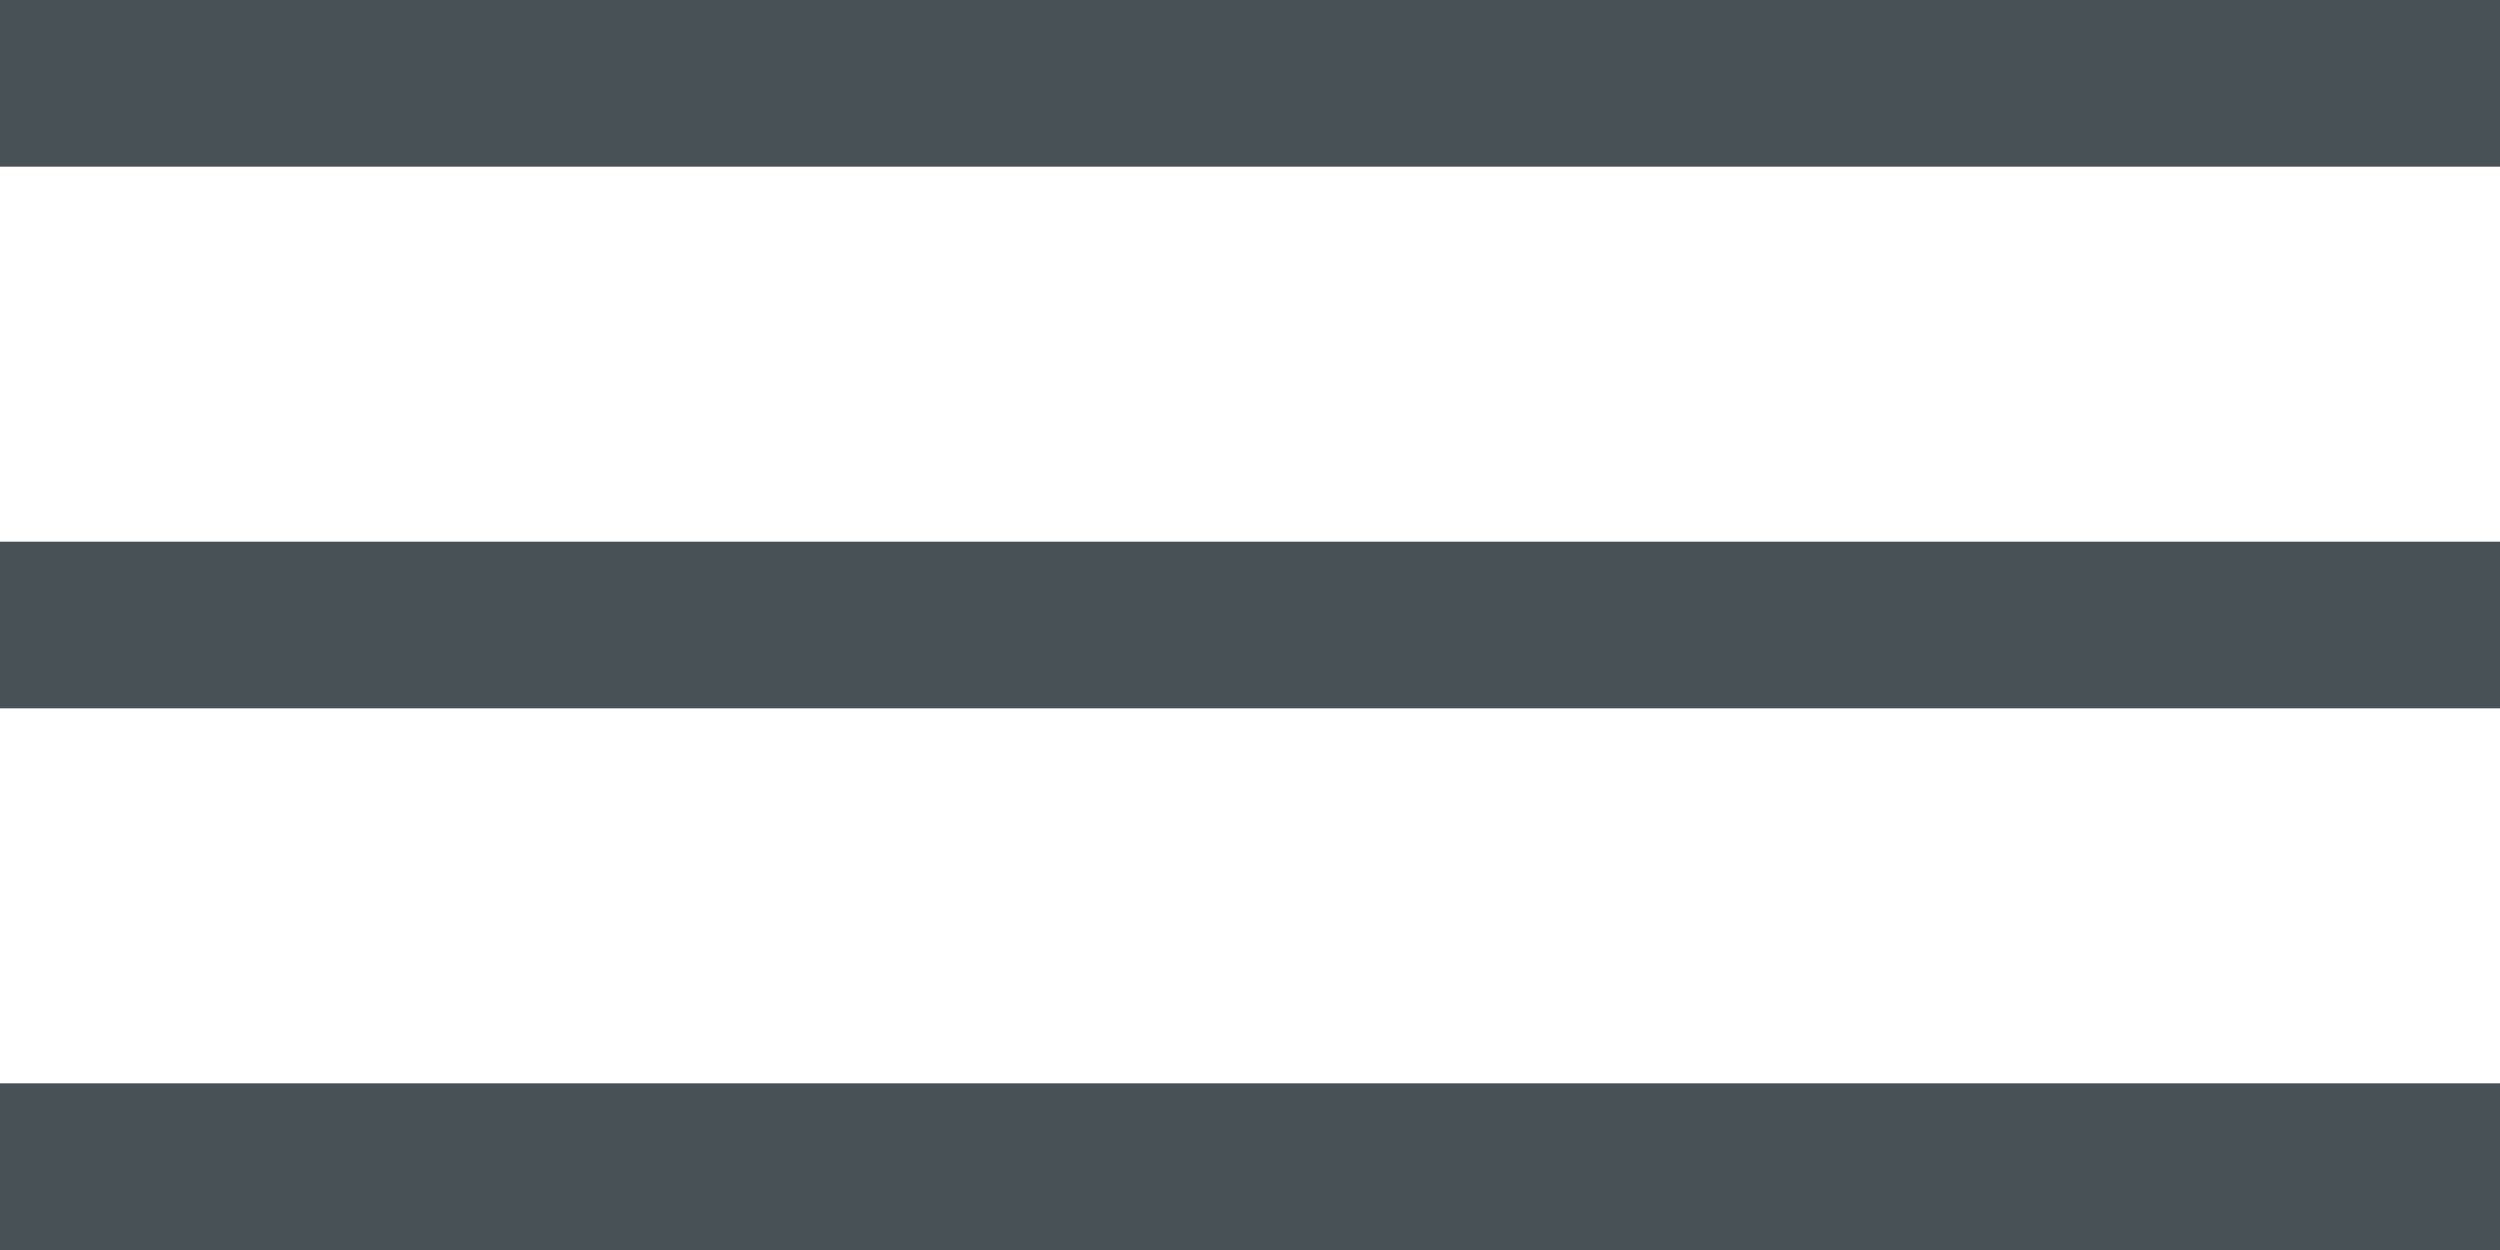
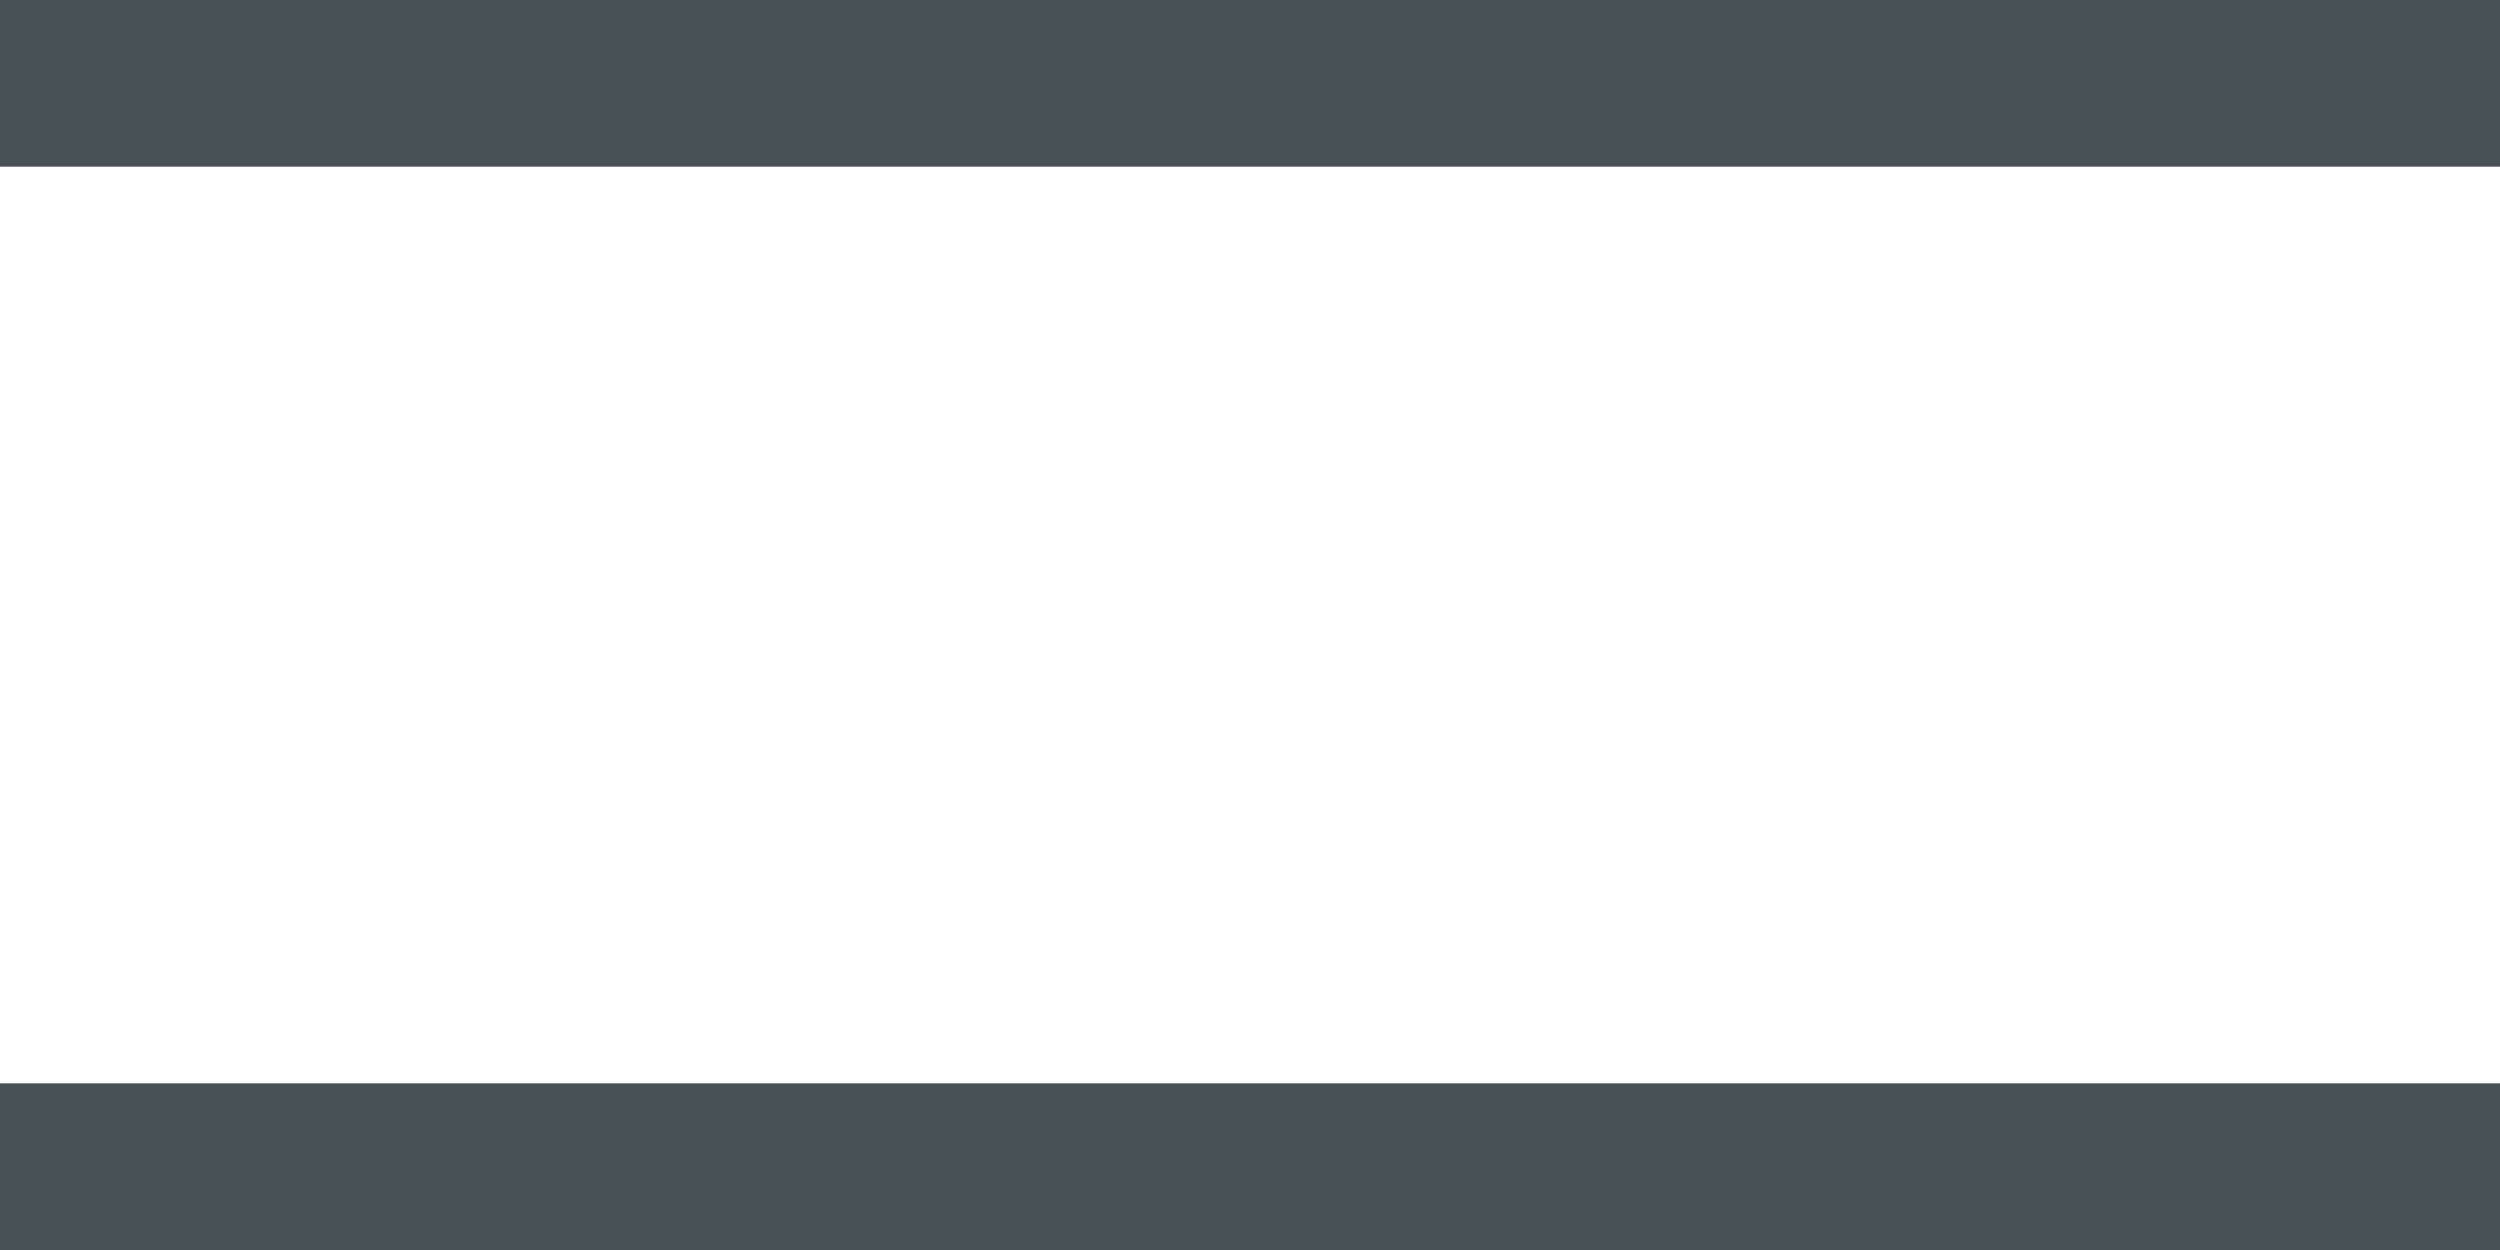
<svg xmlns="http://www.w3.org/2000/svg" viewBox="0 0 30 15">
  <defs>
    <style>
      .cls-1 {
        fill: #485156;
      }
    </style>
  </defs>
  <g id="Group_280" data-name="Group 280" transform="translate(-704 -35.684)">
    <rect id="Rectangle_225" data-name="Rectangle 225" class="cls-1" width="30" height="2" transform="translate(704 35.684)" />
-     <rect id="Rectangle_226" data-name="Rectangle 226" class="cls-1" width="30" height="2" transform="translate(704 42.184)" />
    <rect id="Rectangle_227" data-name="Rectangle 227" class="cls-1" width="30" height="2" transform="translate(704 48.684)" />
  </g>
</svg>